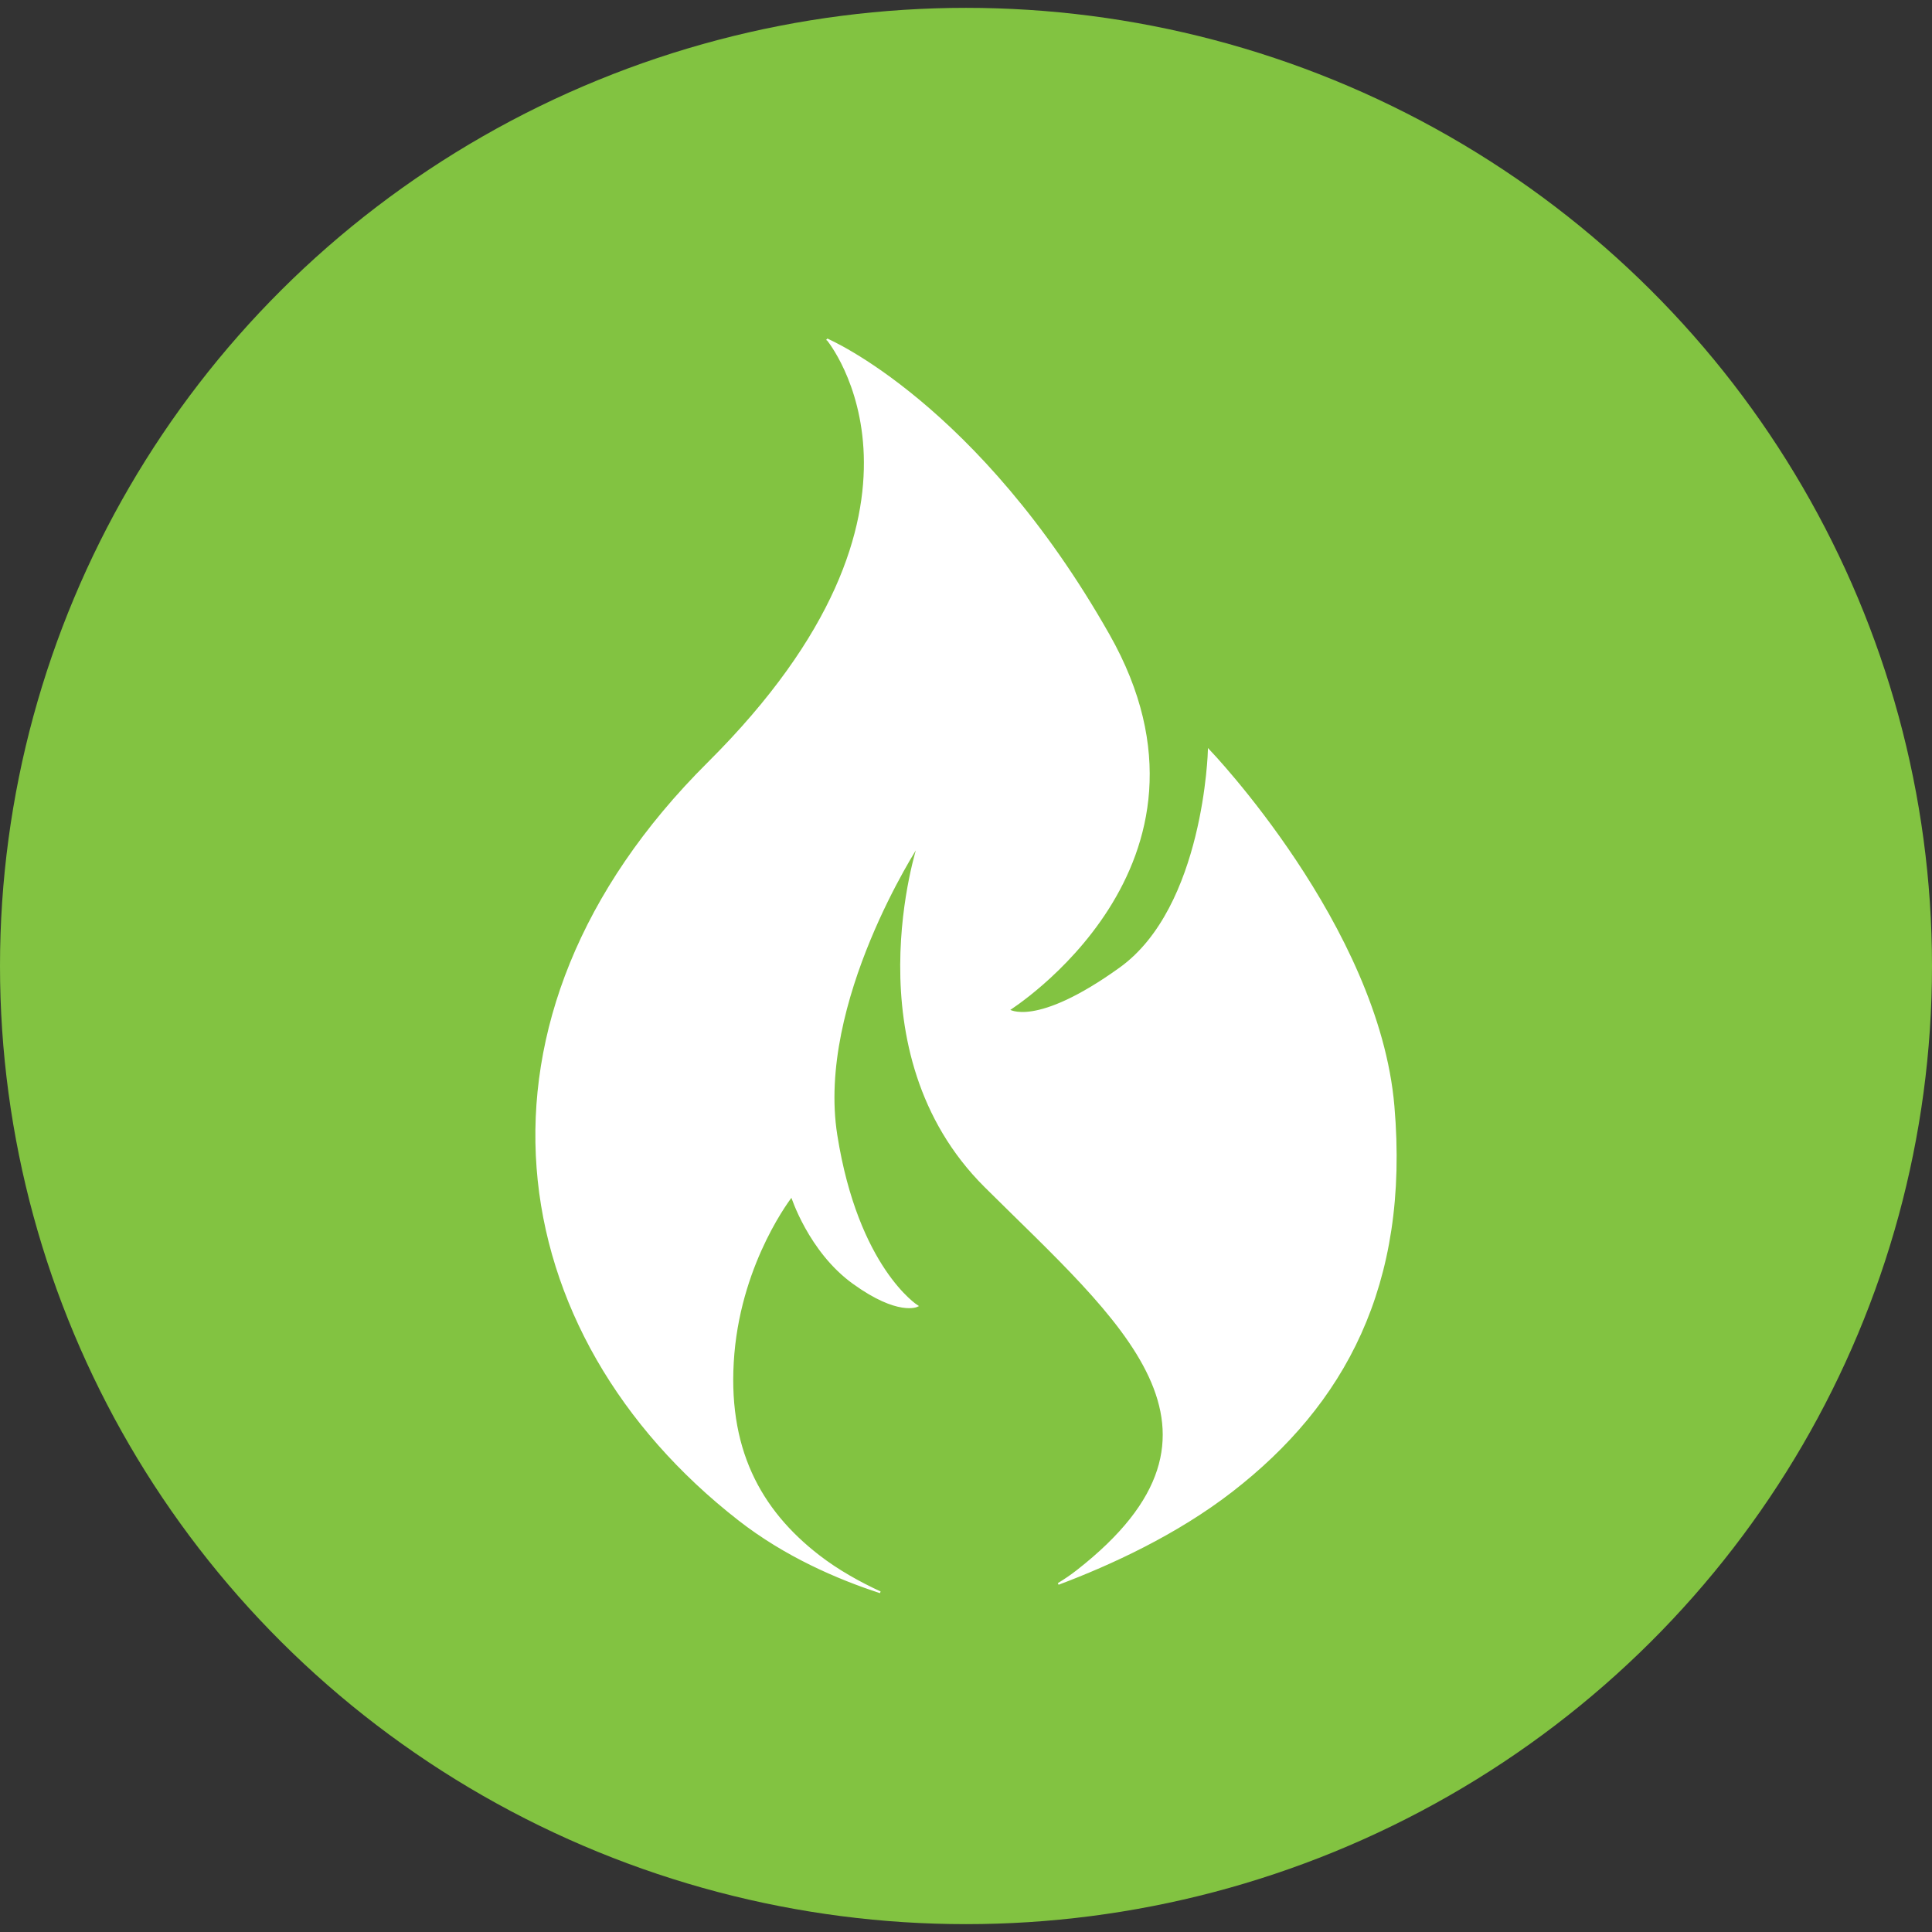
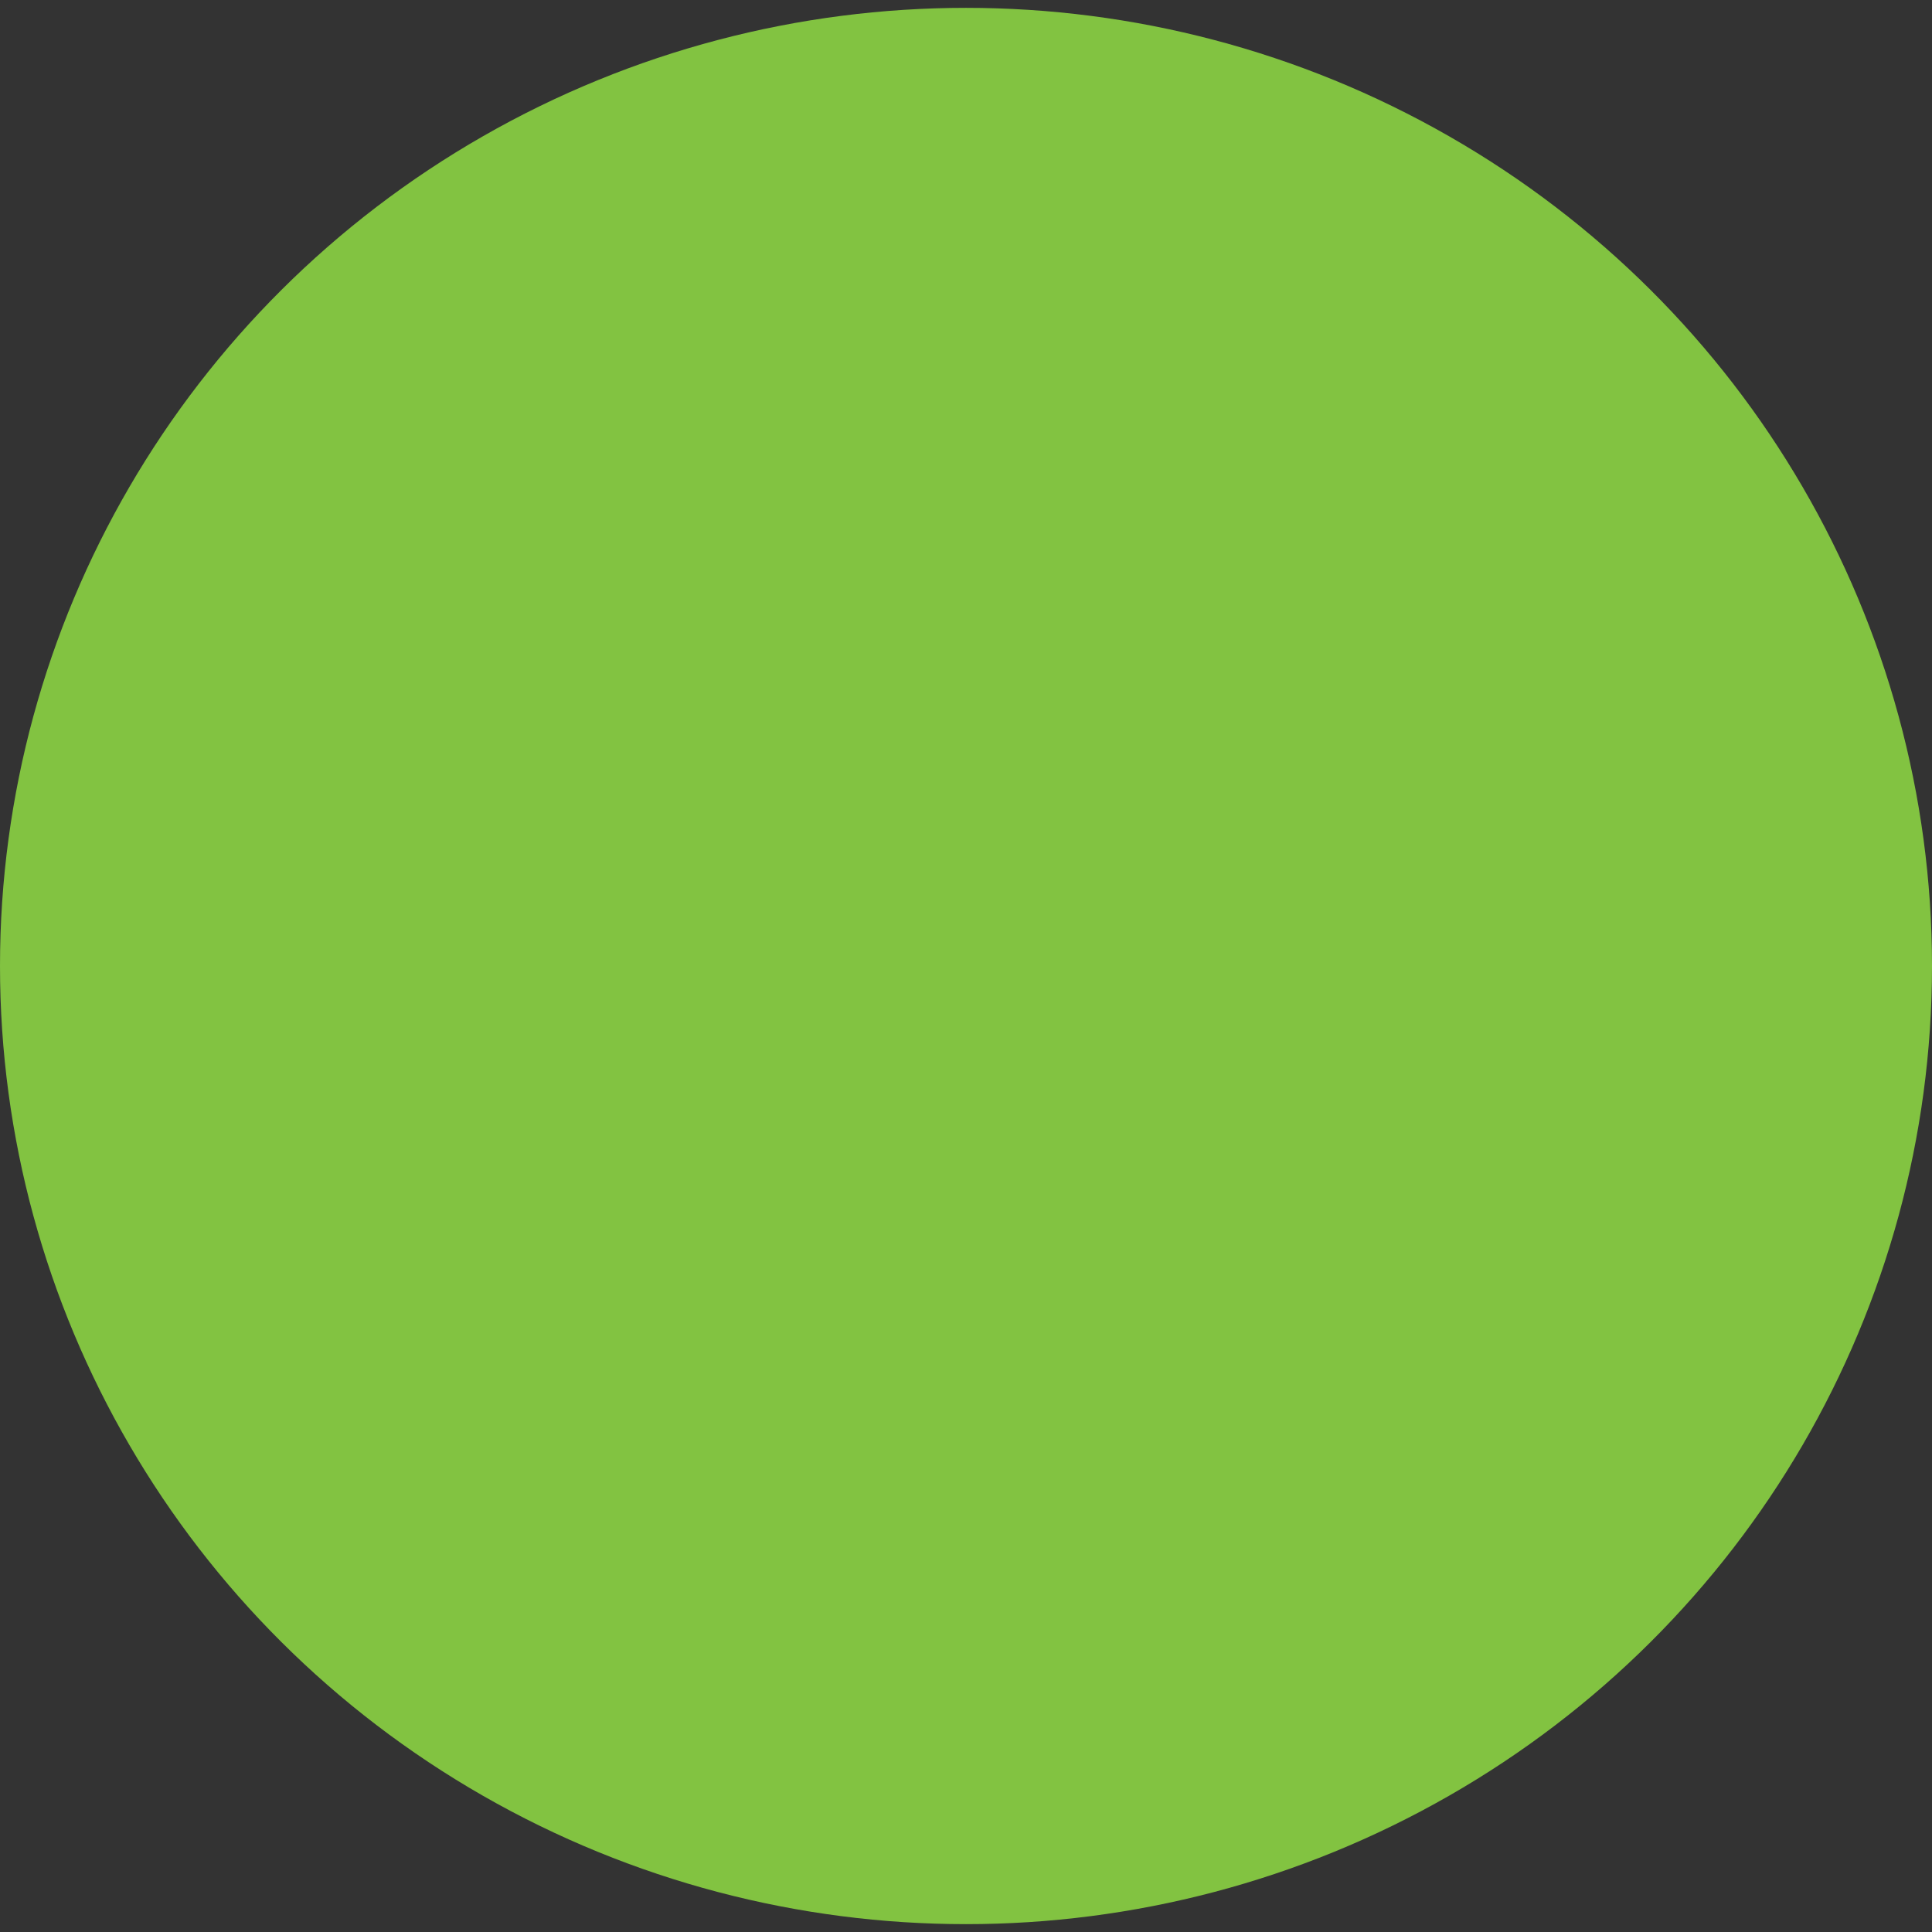
<svg xmlns="http://www.w3.org/2000/svg" id="Layer_1" data-name="Layer 1" viewBox="0 0 1080 1080">
  <rect x="0" y="0" width="1080" height="1080" fill="#333333" stroke="none" />
  <defs>
    <style> .cls-1 { fill: #82c341; } .cls-2 { fill: #fff; stroke: #fff; stroke-miterlimit: 10; } </style>
  </defs>
  <ellipse class="cls-1" cx="540" cy="540" rx="540" ry="535.61" />
-   <path class="cls-2" d="M462.646,189.896s83.913,35.853,157.093,164.962c73.209,129.018-55.956,209.721-55.956,209.721,0,0,14.942,10.82,62.425-23.317,47.342-34.056,49.516-121.896,49.516-121.896,0,0,94.684,98.607,103.25,198.93,8.659,100.441-27.931,166.772-90.324,215.163-30.992,24.034-67.787,40.946-97.059,51.958,3.611-2.186,7.205-4.634,10.627-7.303,100.625-78.621,24.305-139.51-51.452-214.851-75.709-75.314-37.307-191.246-37.307-191.246,0,0-57.707,88.045-45.905,162.538,11.77,74.338,45.153,95.508,45.153,95.508,0,0-10.595,5.258-35.54-12.734-24.868-17.861-34.589-48.793-34.589-48.793,0,0-28.024,35.384-32.557,88.123-4.469,52.741,14.708,87.552,47.515,112.991,10.832,8.412,23.085,15.155,34.525,20.453-23.882-7.772-53.11-20.413-78.897-40.527-133.416-103.942-161.408-279.646-17.208-423.036,144.136-143.389,66.692-236.645,66.692-236.645Z" />
</svg>